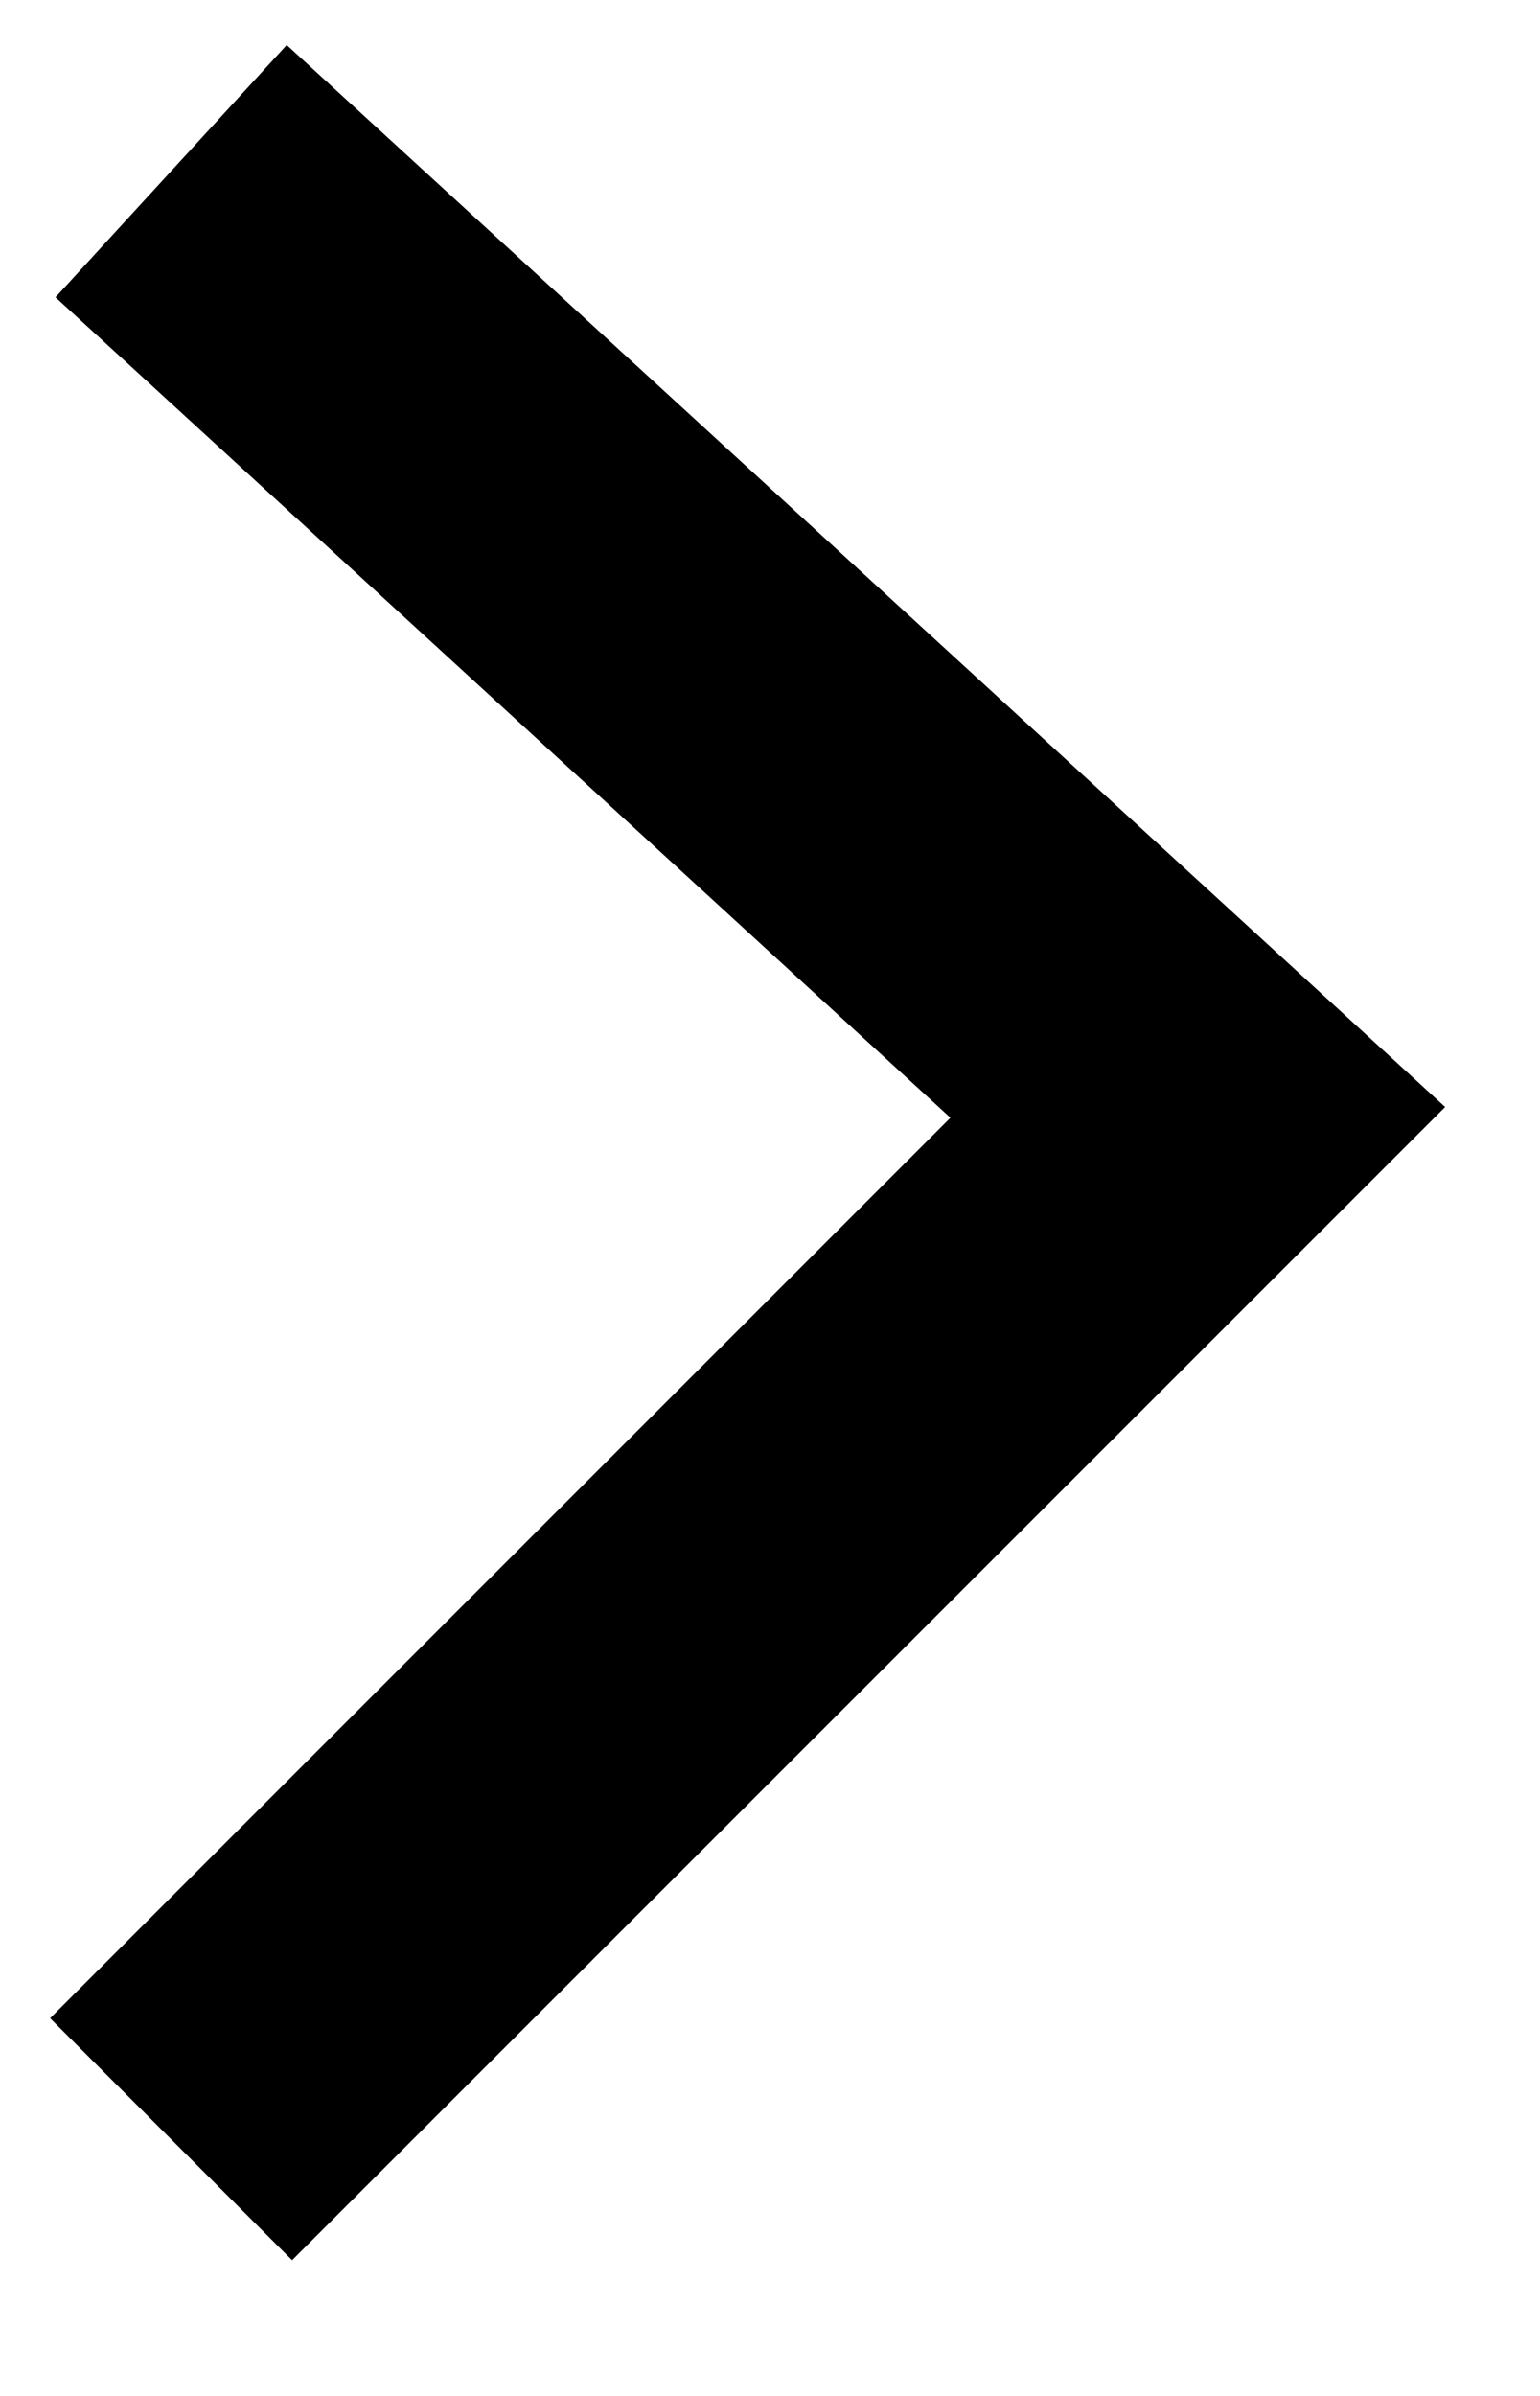
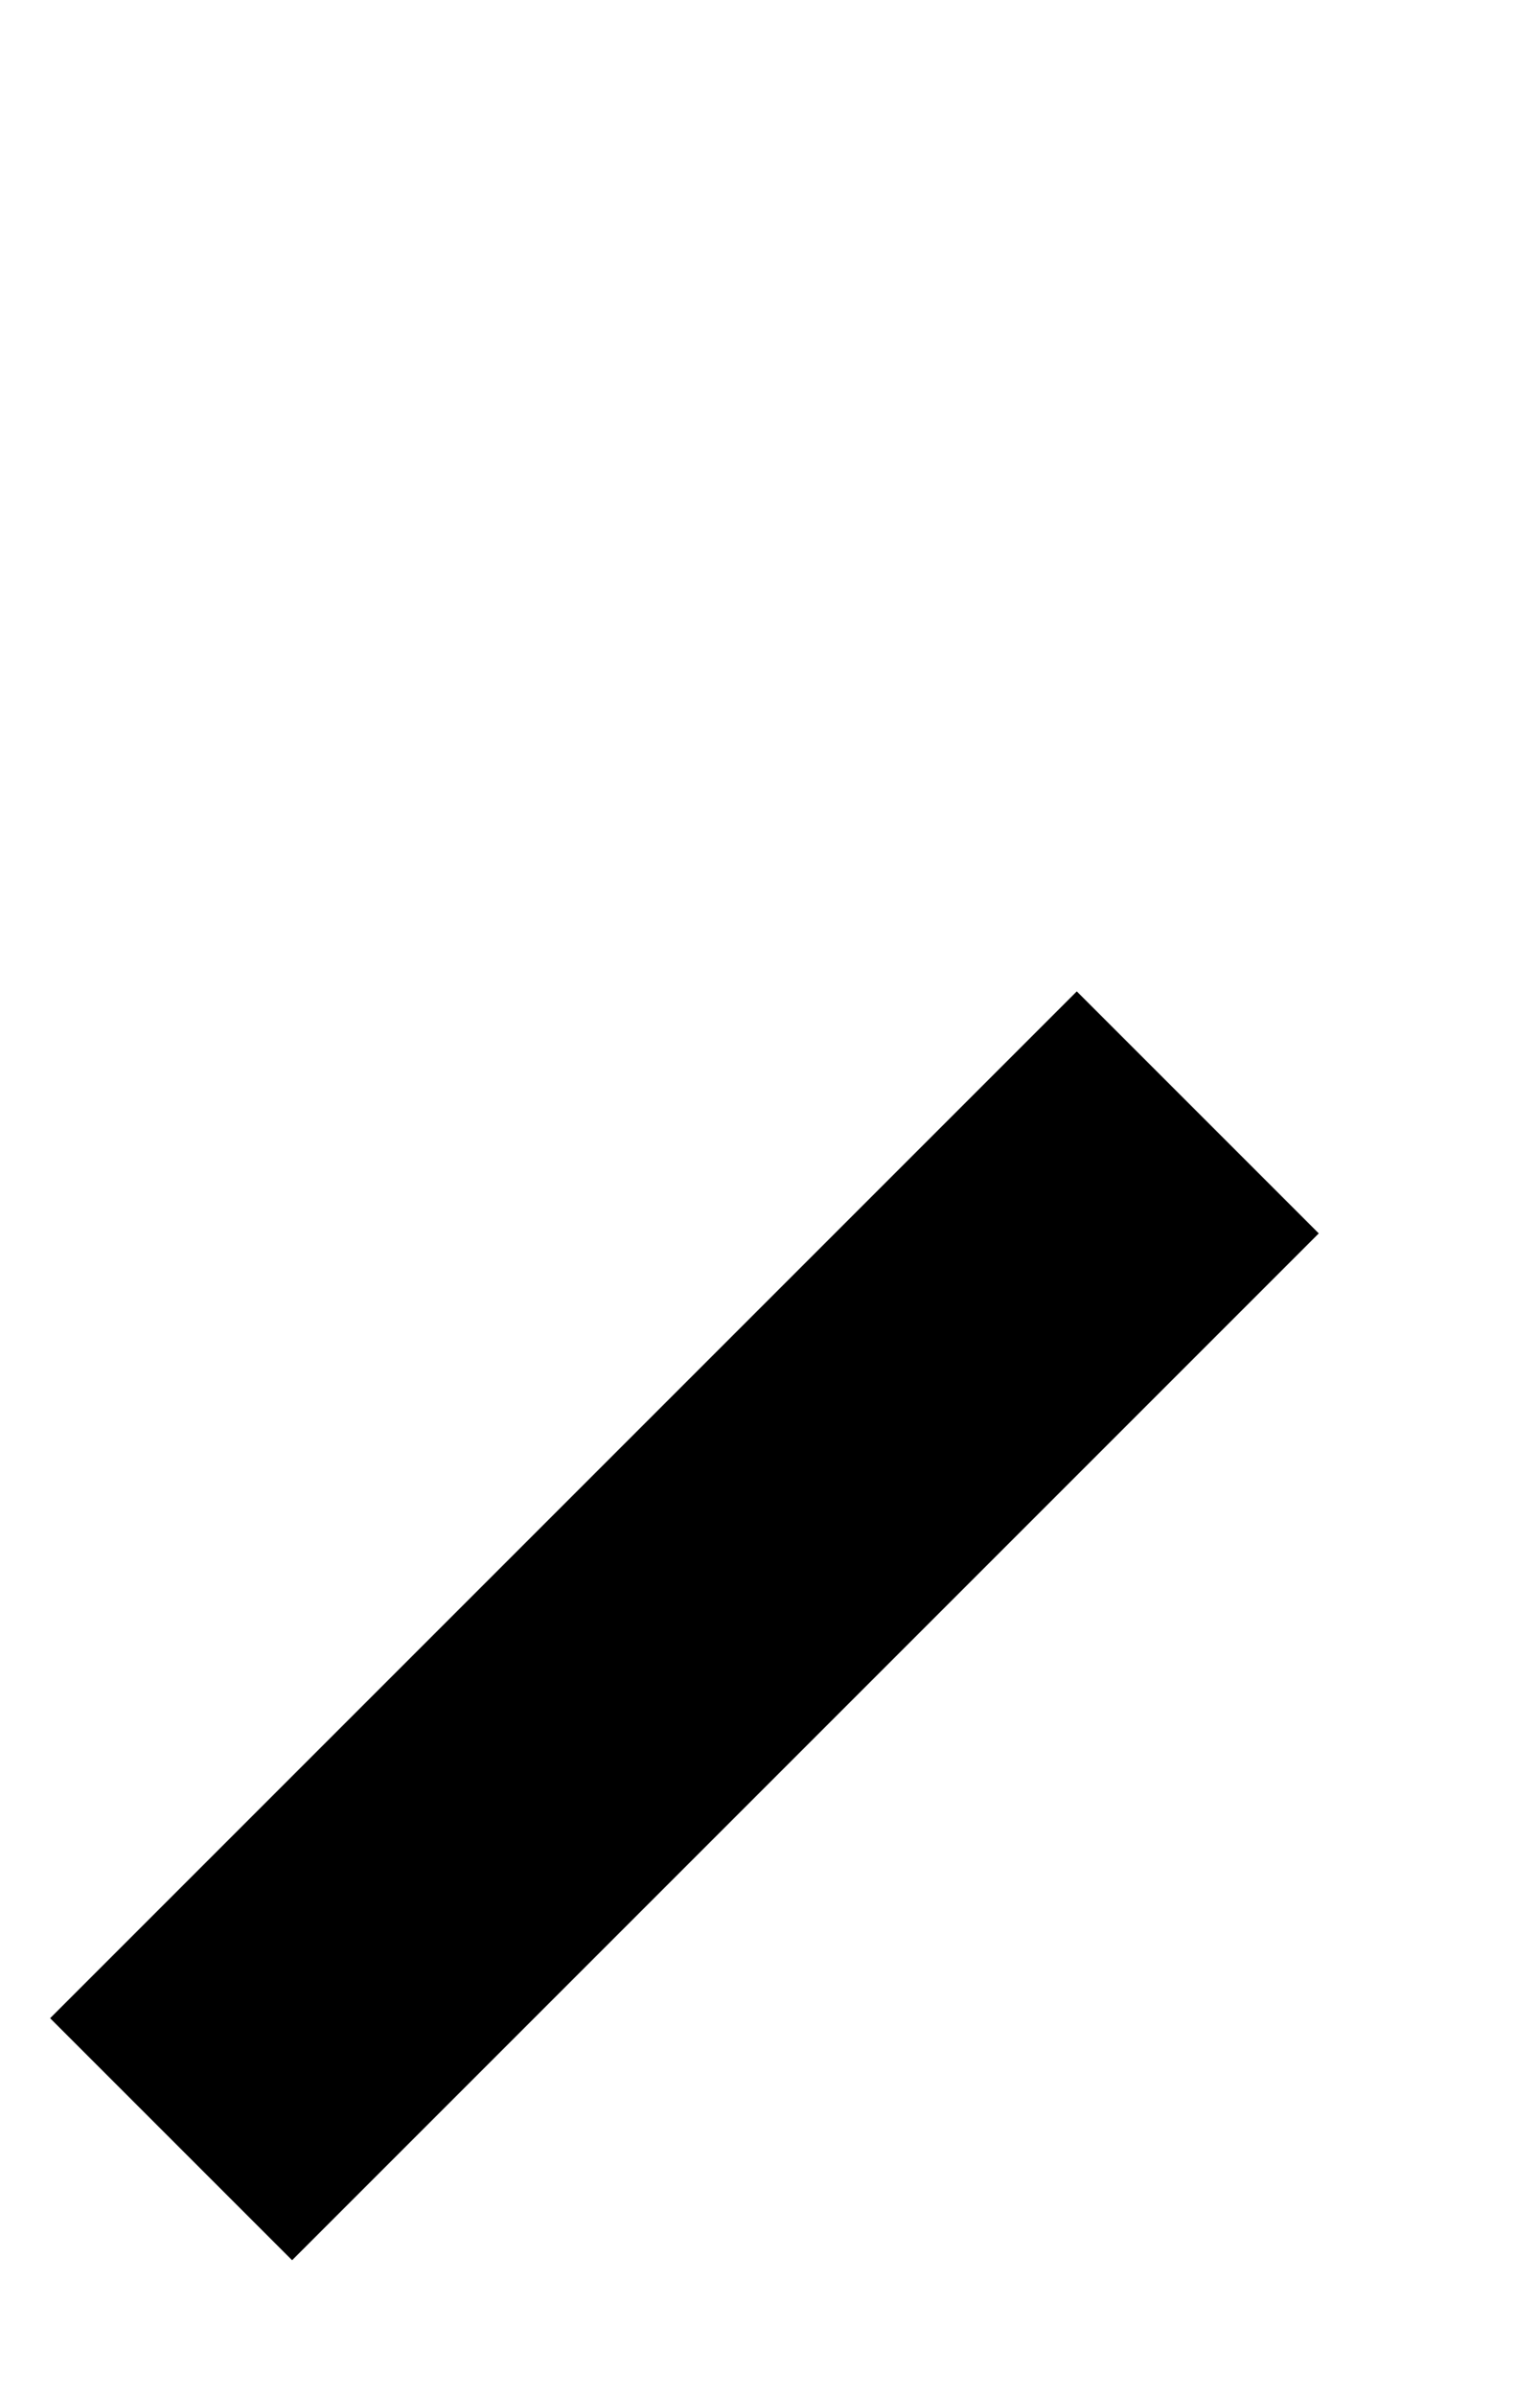
<svg xmlns="http://www.w3.org/2000/svg" width="9" height="14" viewBox="0 0 9 14" fill="none">
-   <path d="M1 12.5L7 6.5L1 1" stroke="black" stroke-width="2" />
+   <path d="M1 12.5L7 6.5" stroke="black" stroke-width="2" />
</svg>